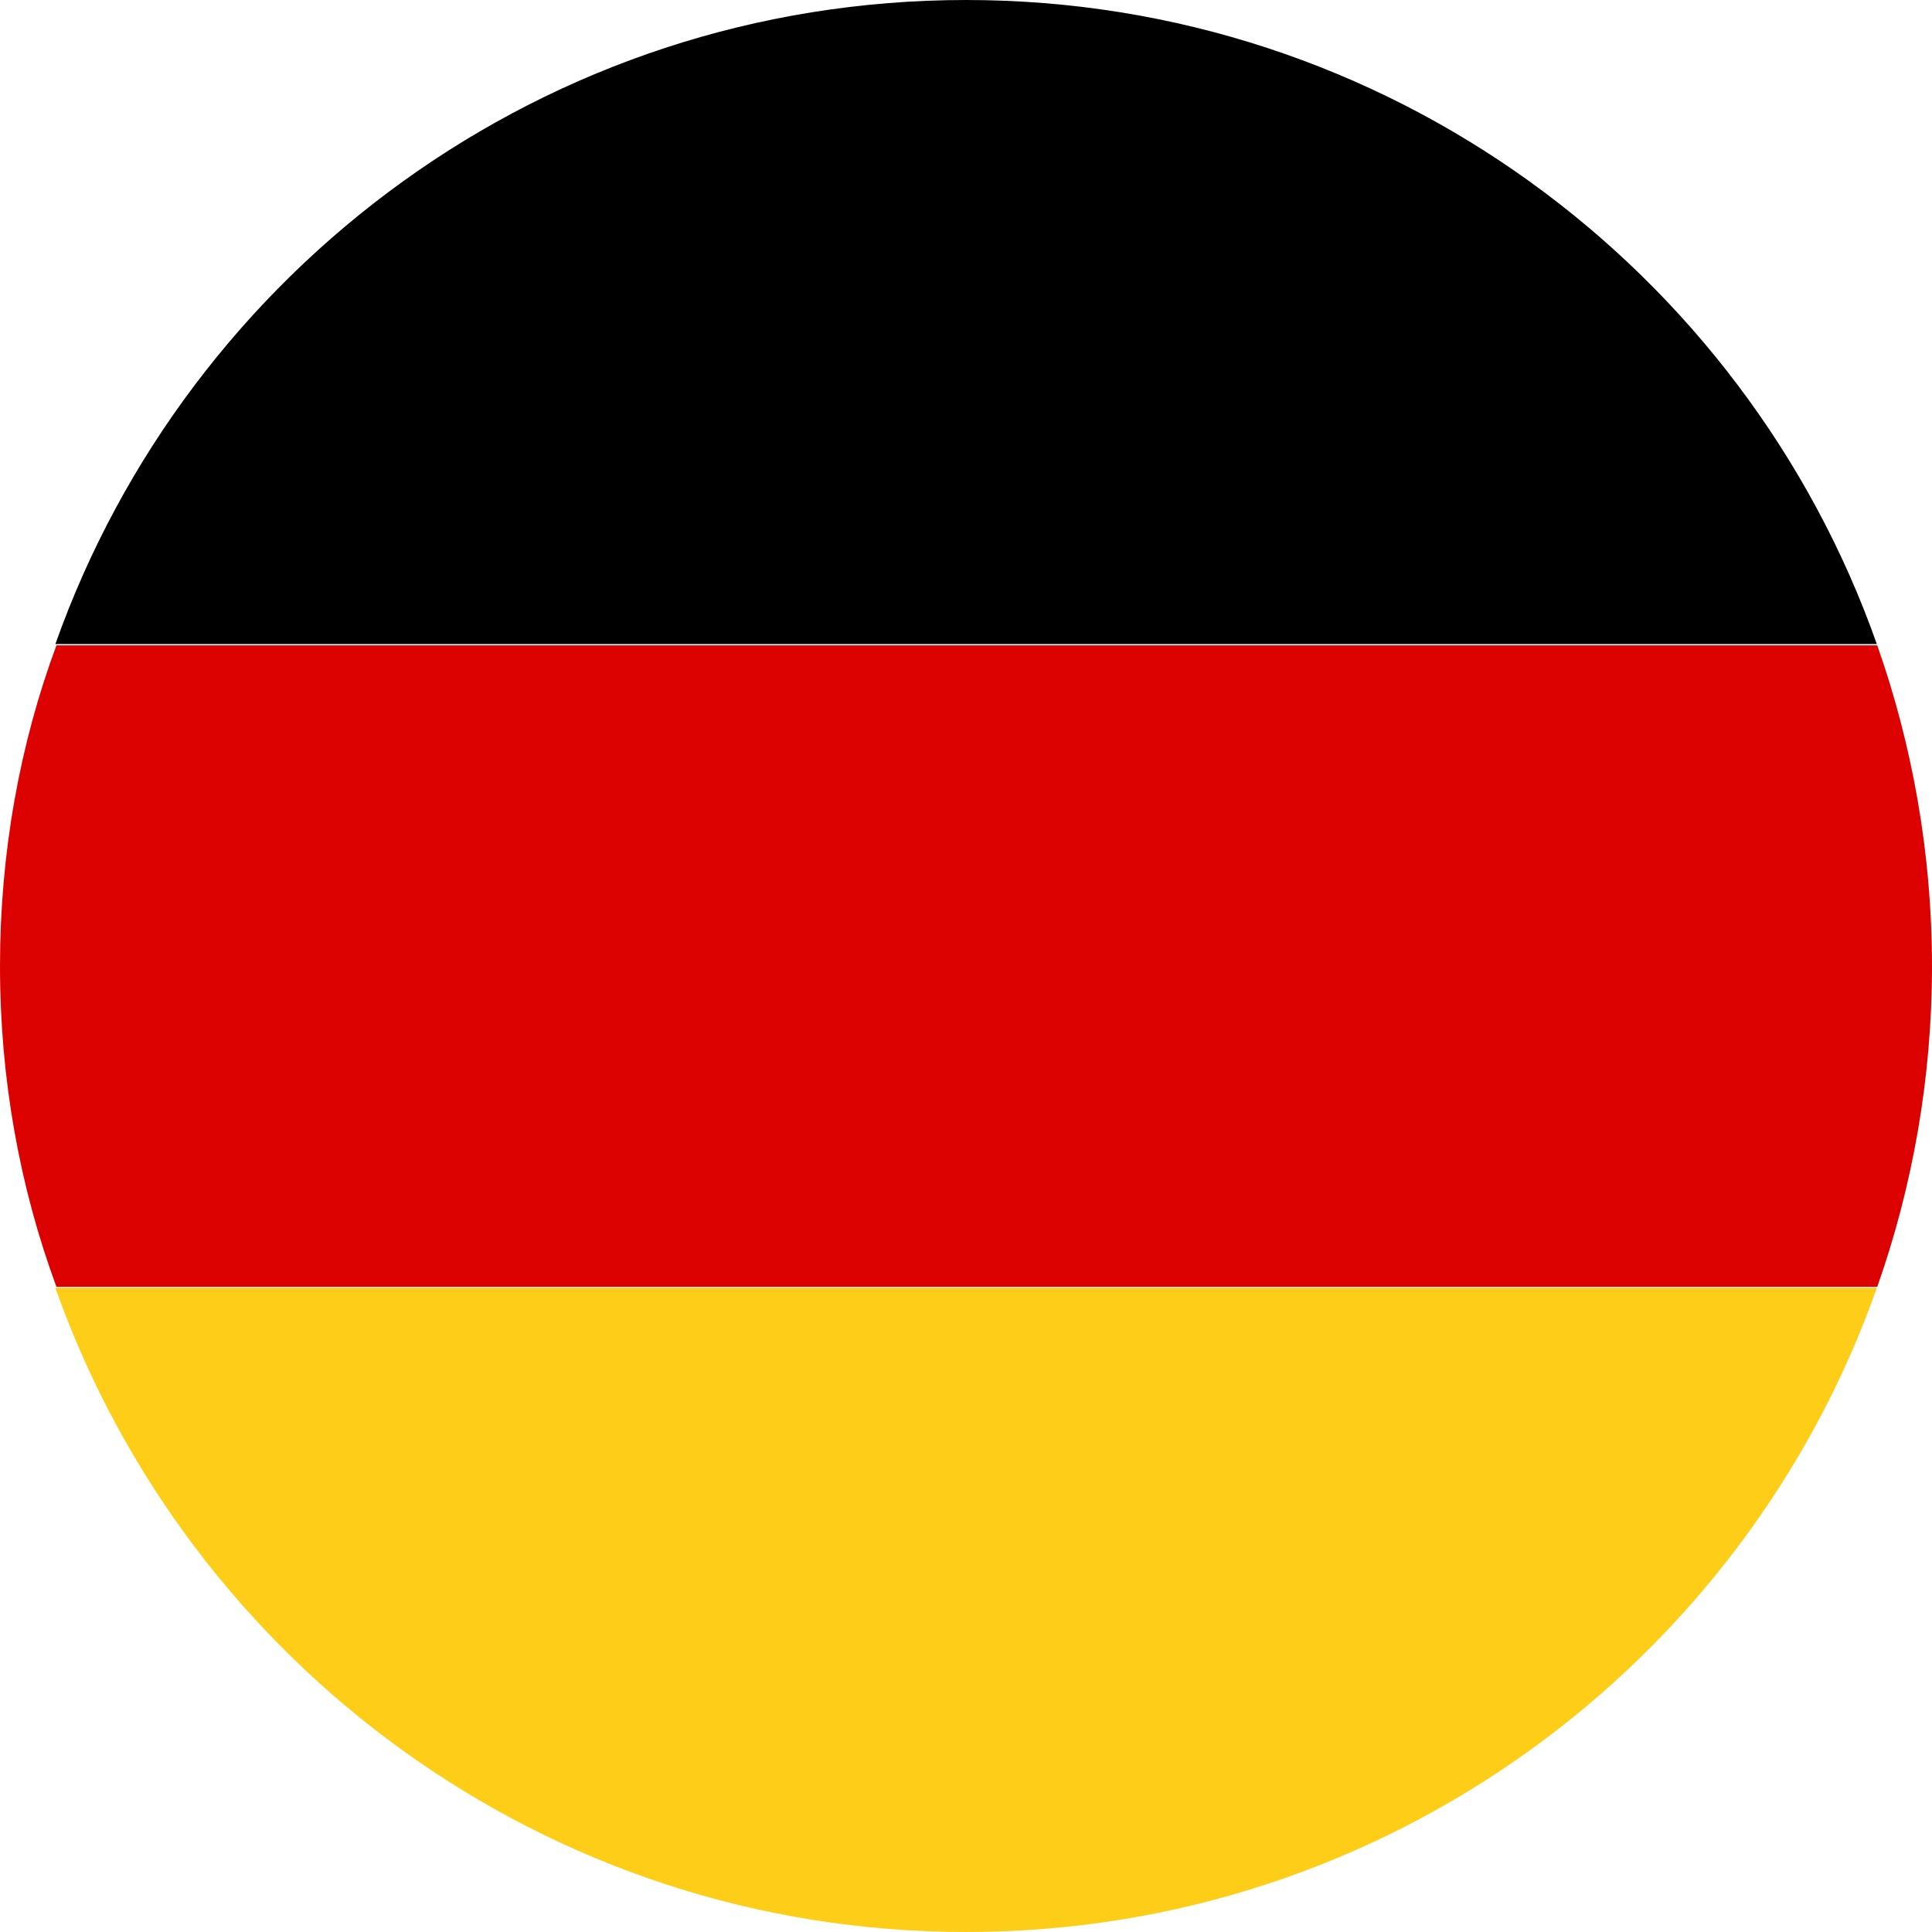
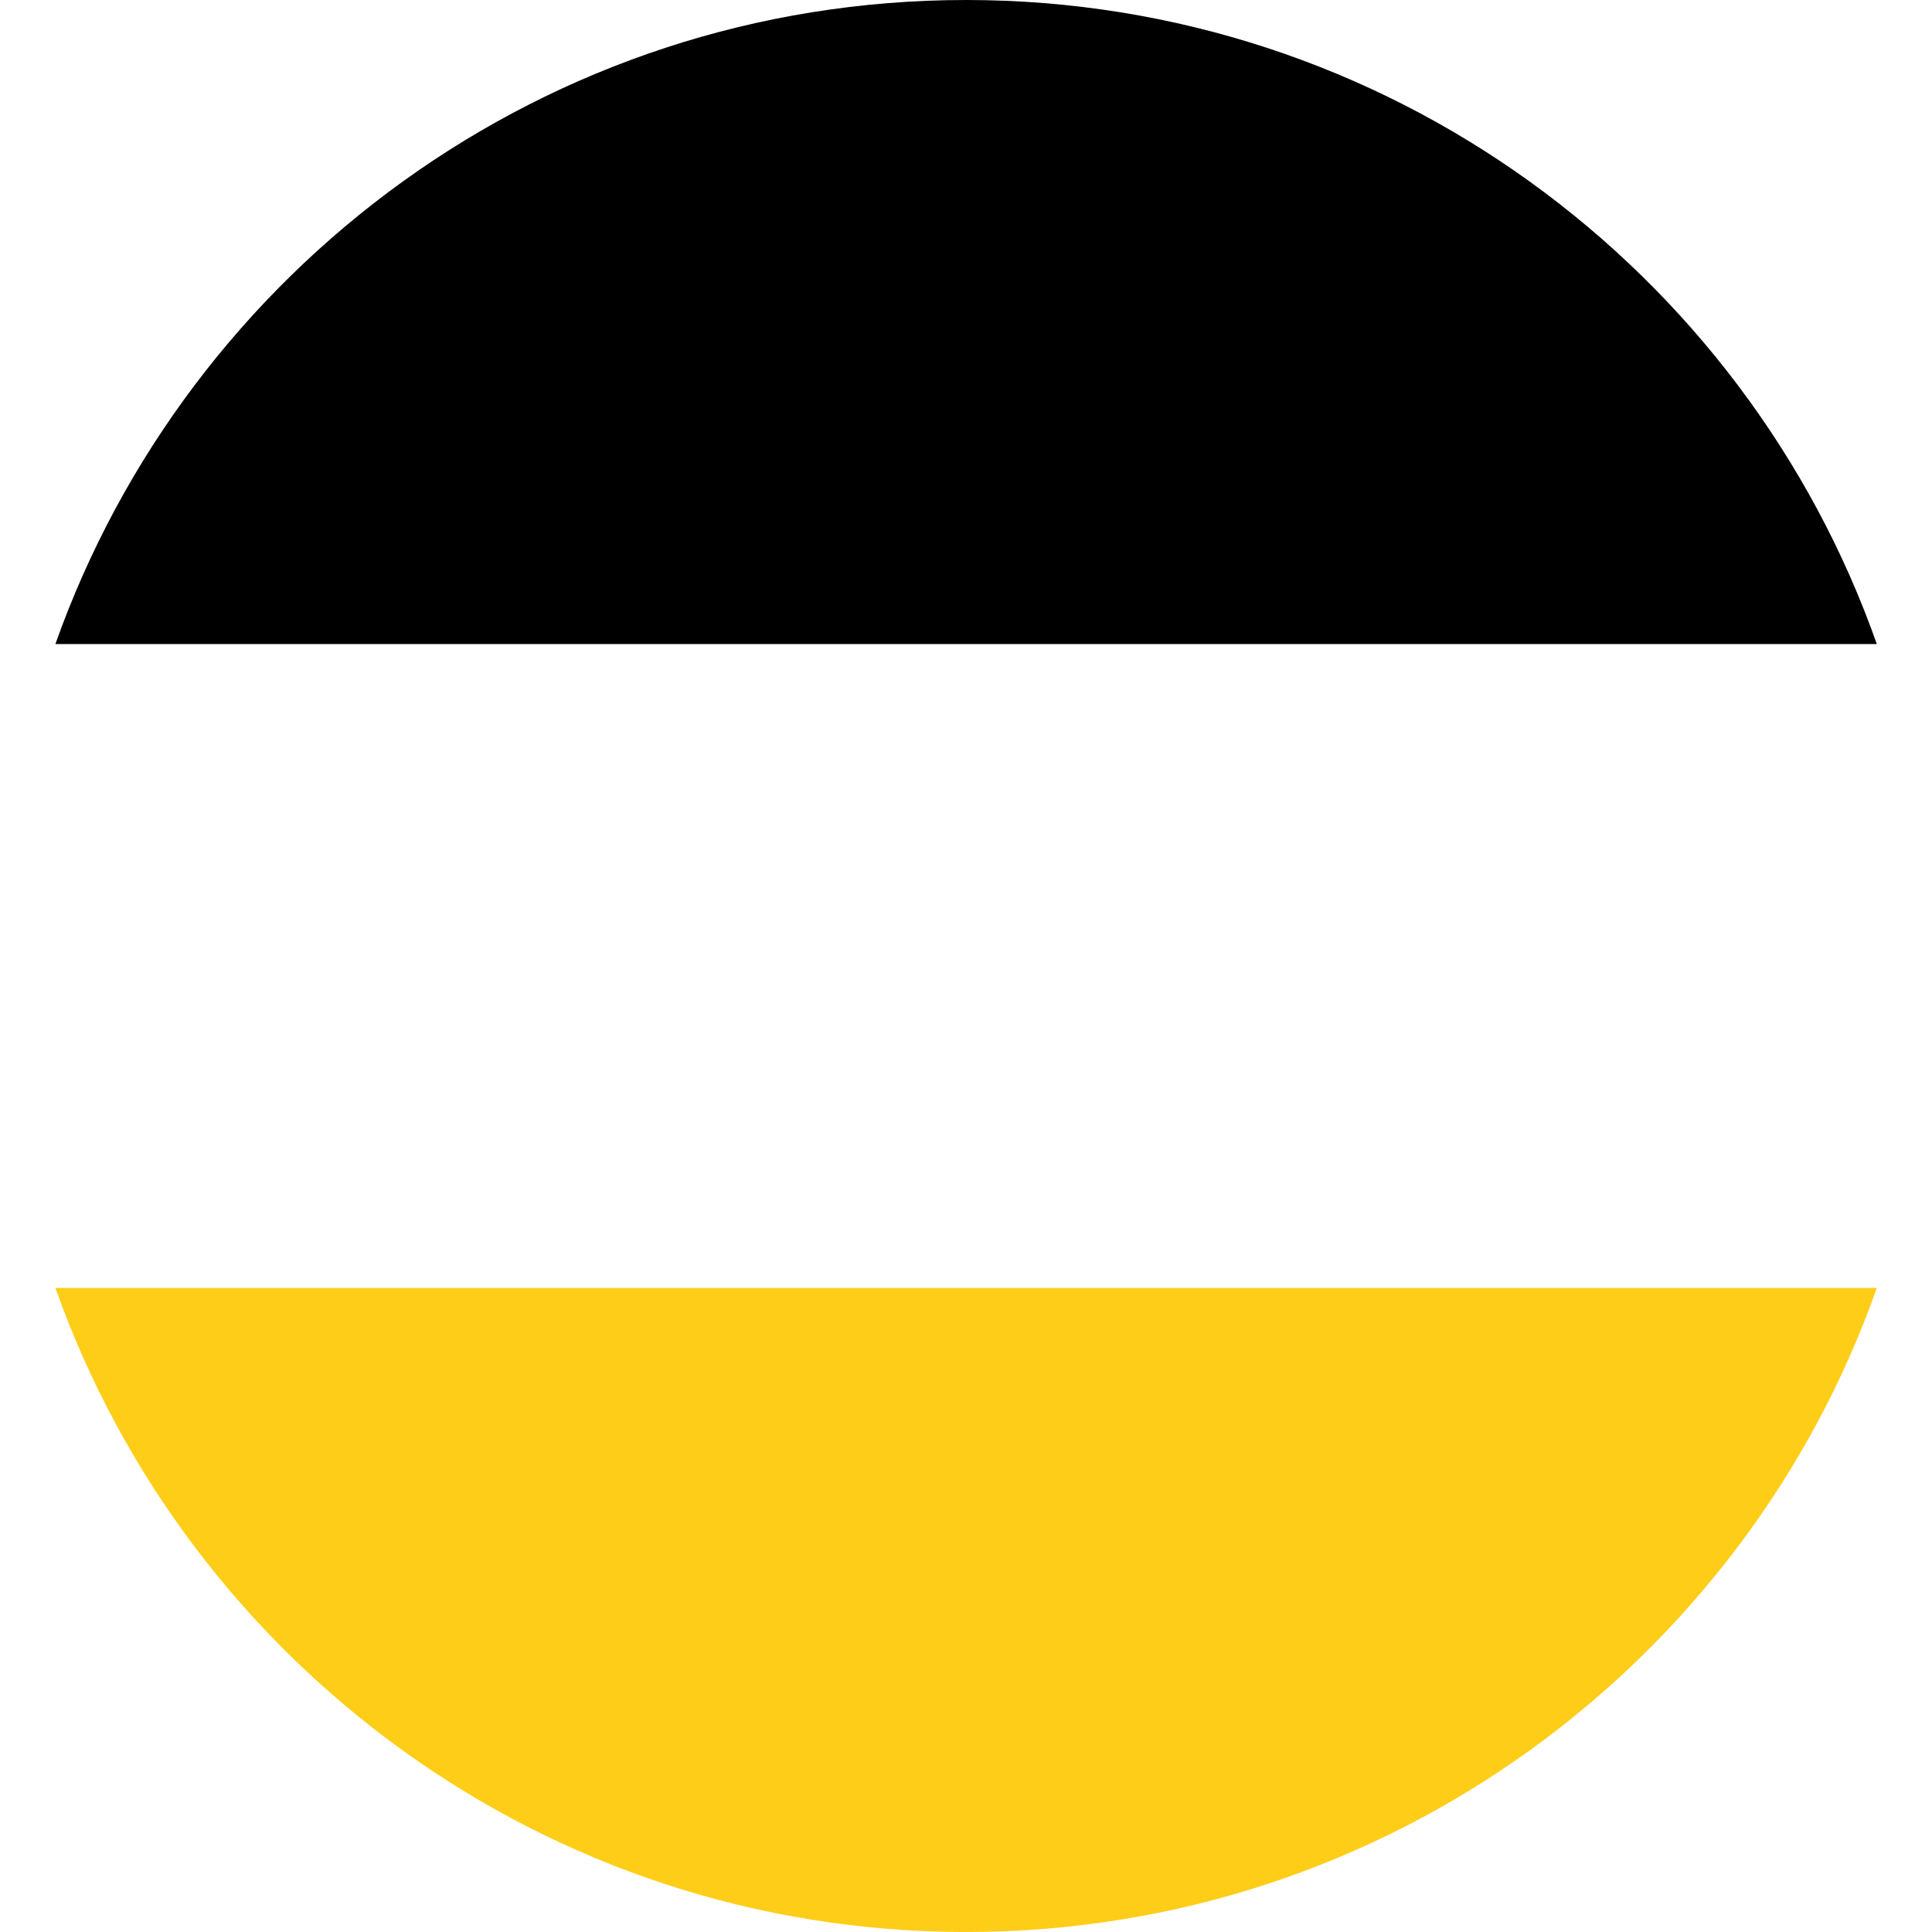
<svg xmlns="http://www.w3.org/2000/svg" xml:space="preserve" width="8.845mm" height="8.845mm" version="1.0" style="shape-rendering:geometricPrecision; text-rendering:geometricPrecision; image-rendering:optimizeQuality; fill-rule:evenodd; clip-rule:evenodd" viewBox="0 0 92.09 92.09">
  <defs>
    <style type="text/css">
   
    .fil0 {fill:black;fill-rule:nonzero}
    .fil1 {fill:#DC0201;fill-rule:nonzero}
    .fil2 {fill:#FECD17;fill-rule:nonzero}
   
  </style>
  </defs>
  <g id="Capa_x0020_1">
    <path class="fil0" d="M46.05 0c-20.04,0 -37.08,12.83 -43.41,30.7l86.82 0c-6.3,-17.87 -23.37,-30.7 -43.41,-30.7z" />
-     <path class="fil1" d="M92.09 46.05c0,-5.36 -0.94,-10.55 -2.61,-15.29l-86.79 0c-1.76,4.74 -2.69,9.93 -2.69,15.29 0,5.39 0.94,10.54 2.69,15.29l86.79 0c1.67,-4.74 2.61,-9.9 2.61,-15.29z" />
    <path class="fil2" d="M2.64 61.39c6.33,17.87 23.37,30.7 43.41,30.7 20.03,0 37.11,-12.83 43.41,-30.7l-86.82 0z" />
  </g>
</svg>